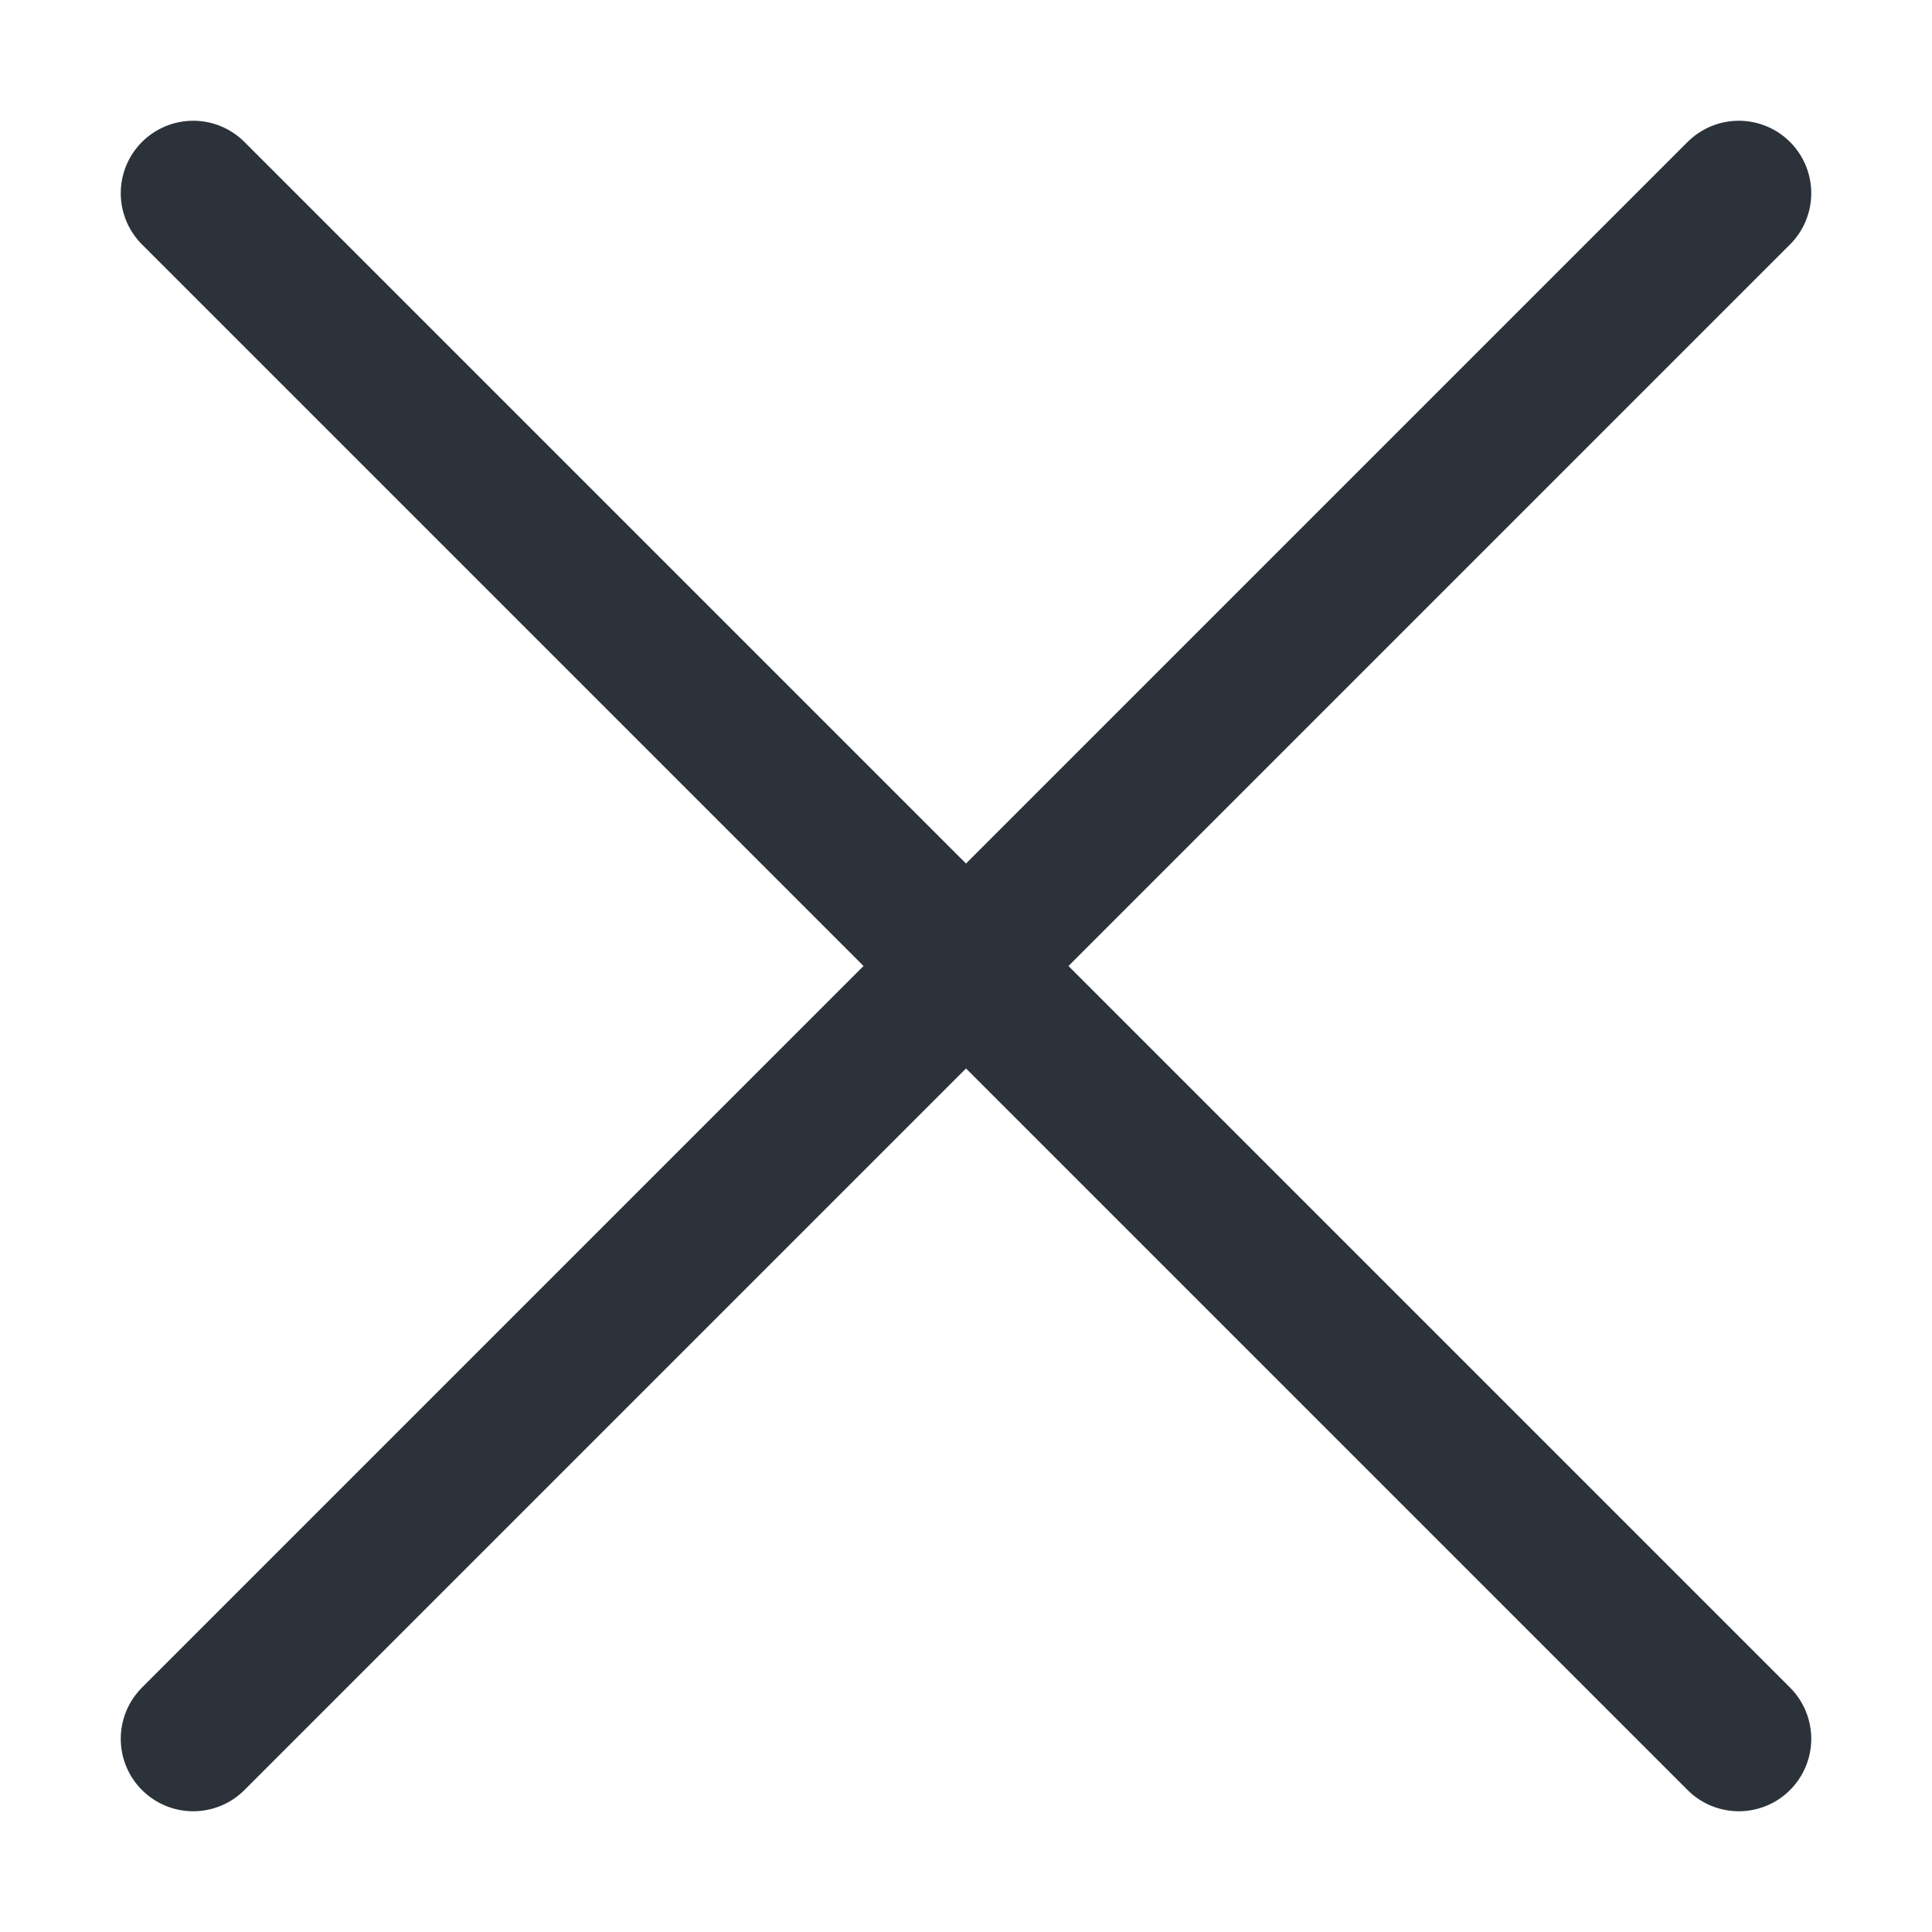
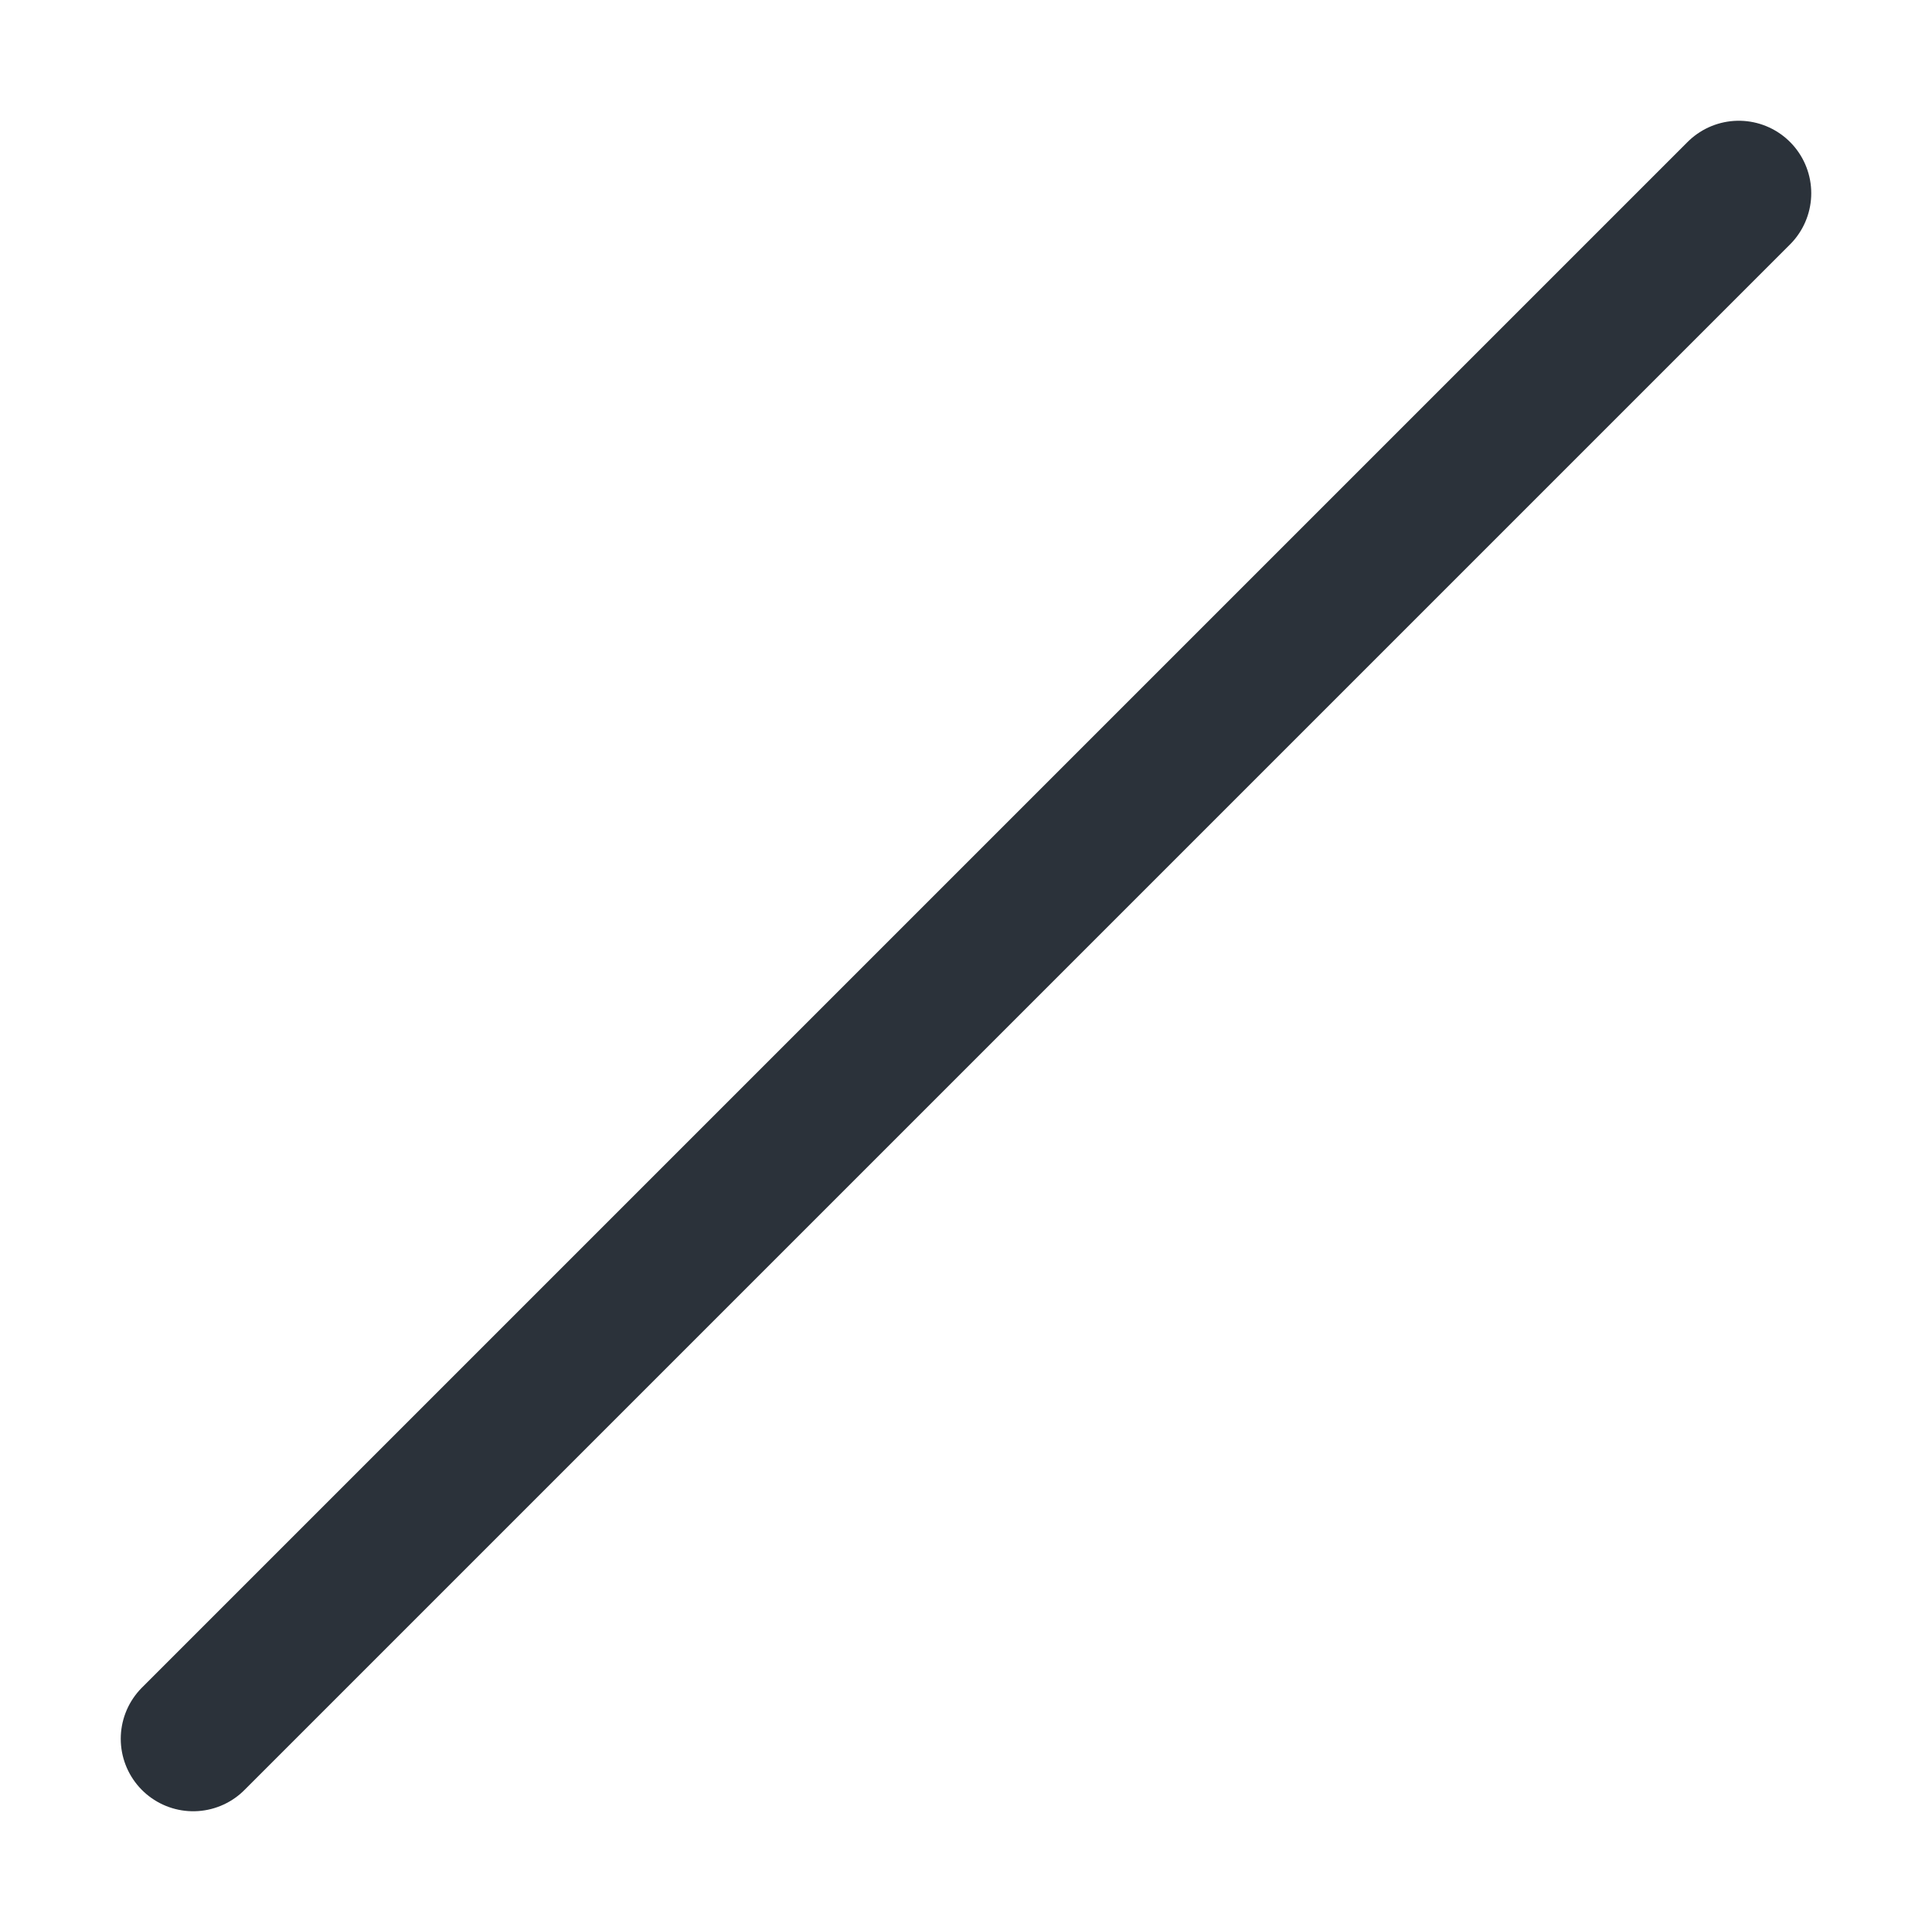
<svg xmlns="http://www.w3.org/2000/svg" width="20" height="20" viewBox="0 0 20 20" fill="none">
  <path d="M2 18L18 2" stroke="#2B323A" stroke-width="1.5" stroke-linecap="round" stroke-linejoin="round" />
-   <path d="M18 18L2 2" stroke="#2B323A" stroke-width="1.5" stroke-linecap="round" stroke-linejoin="round" />
</svg>